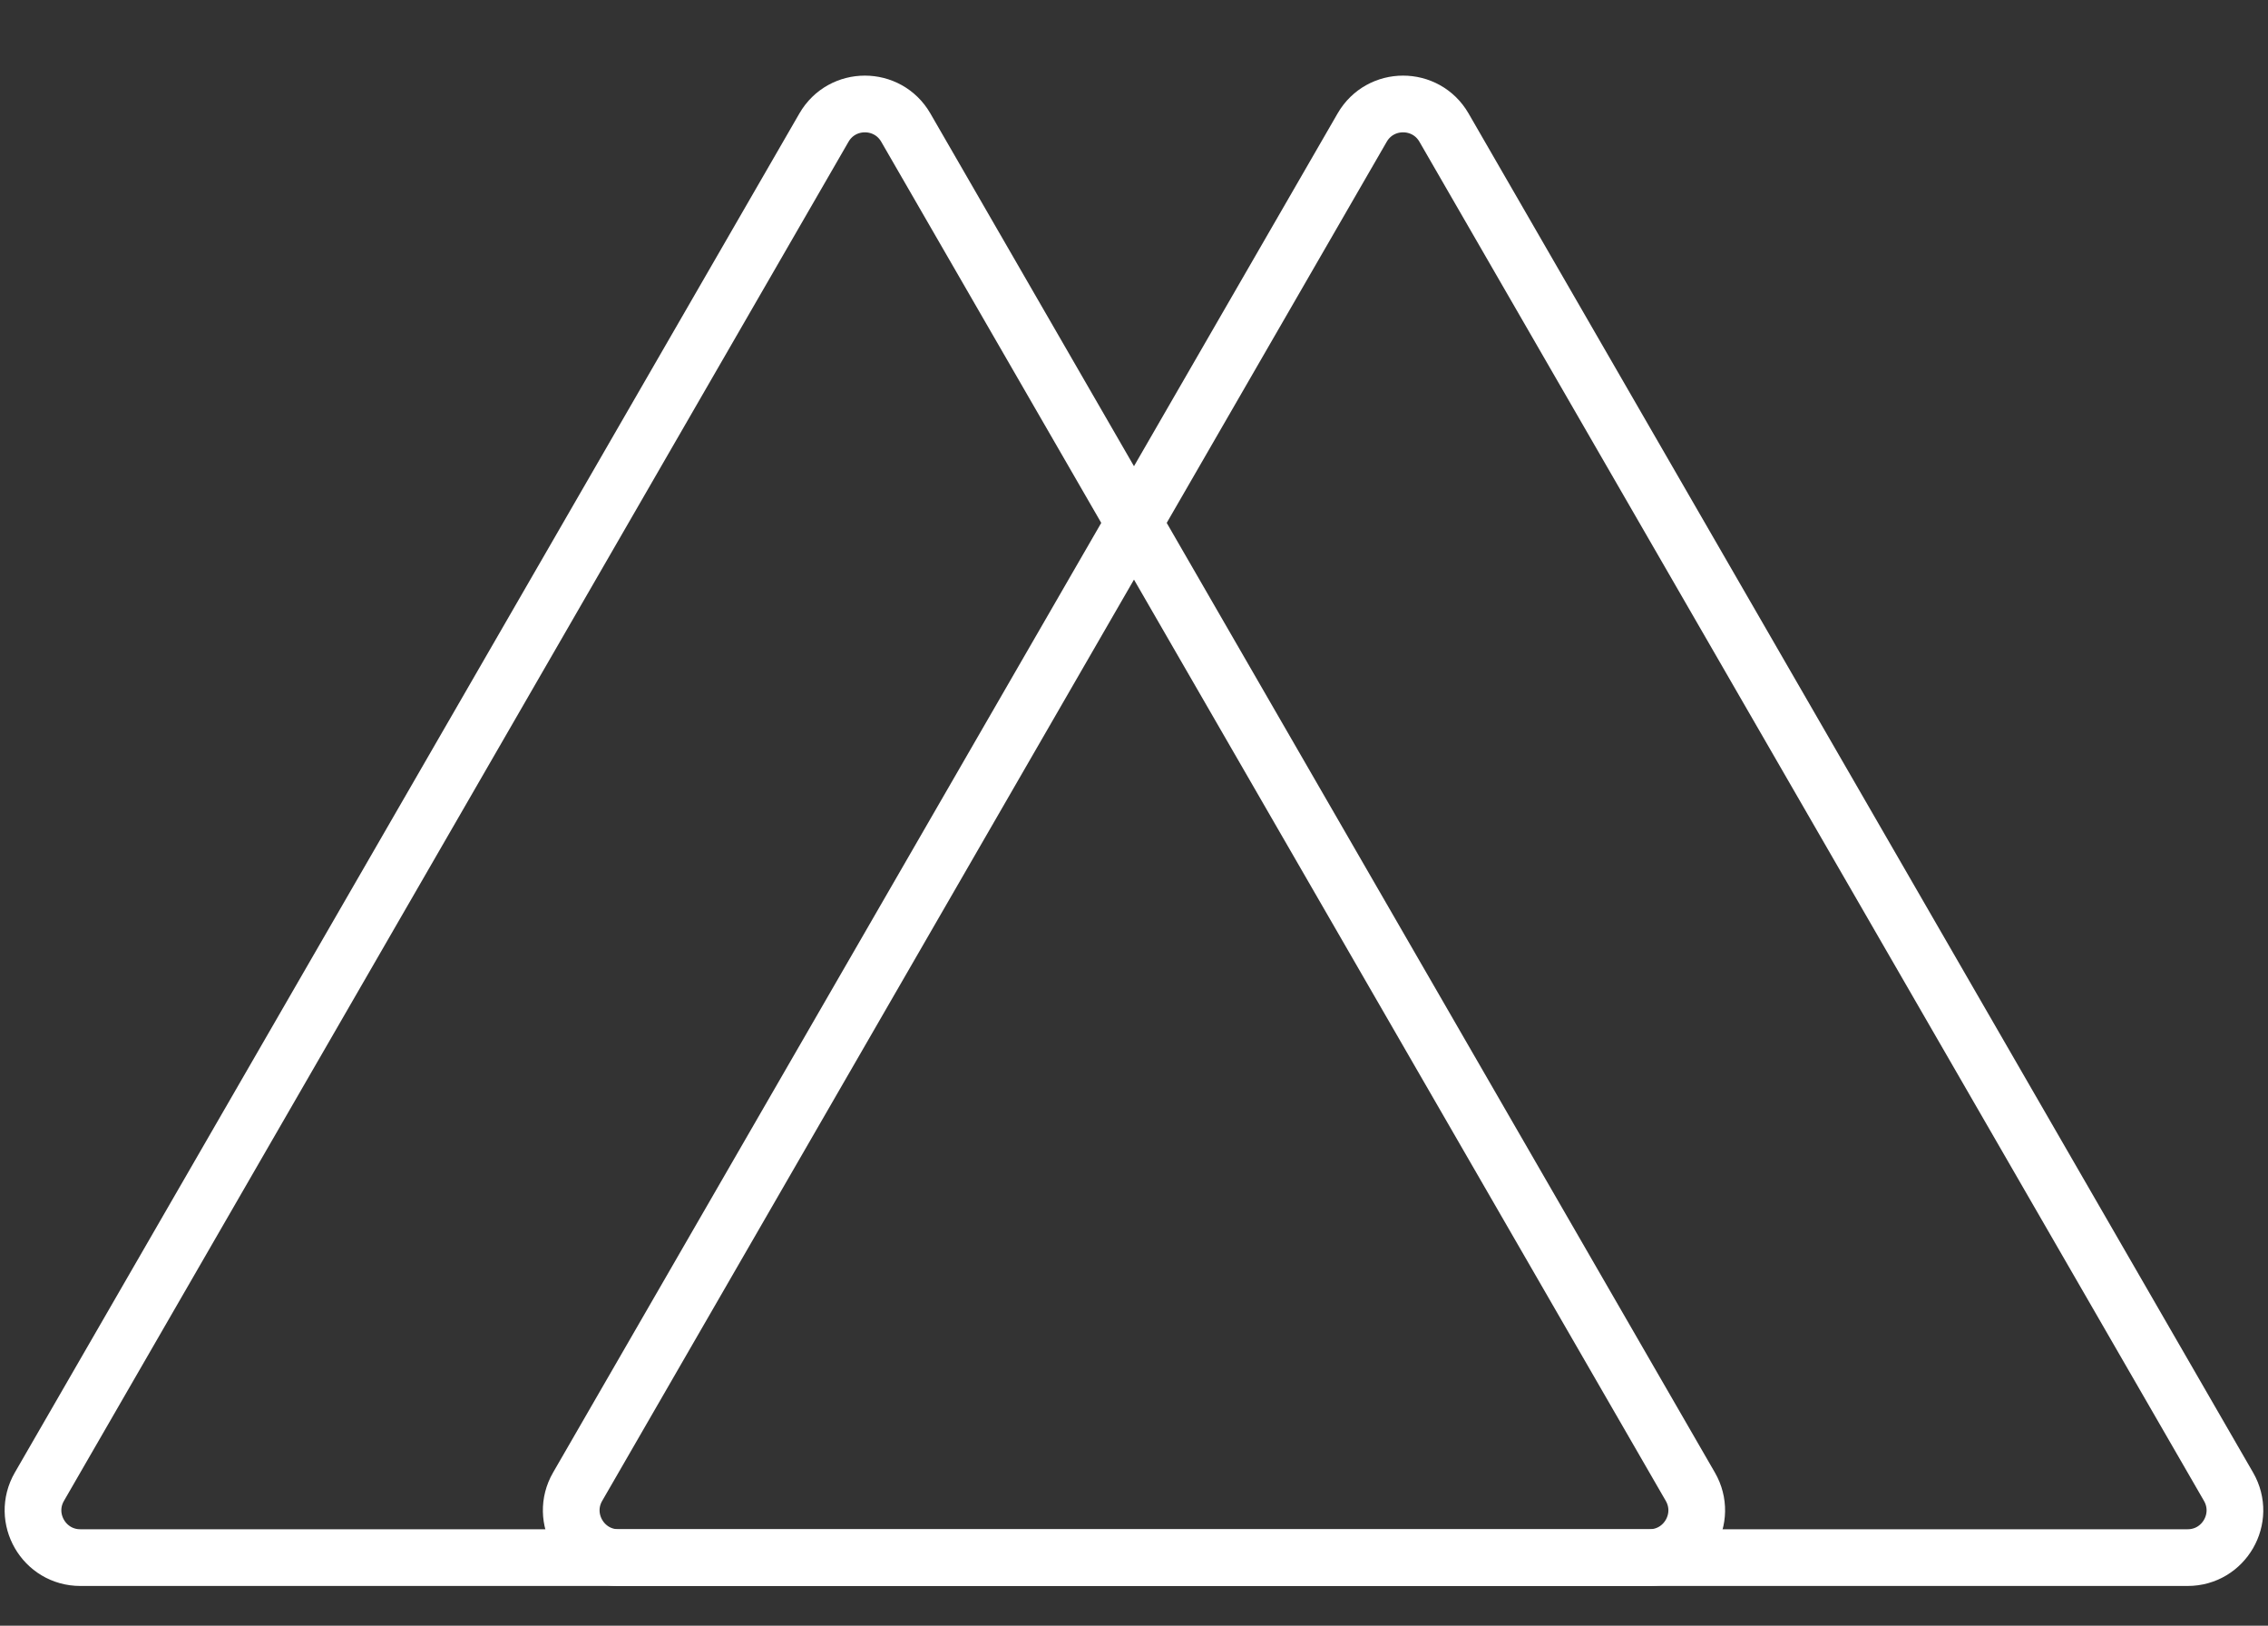
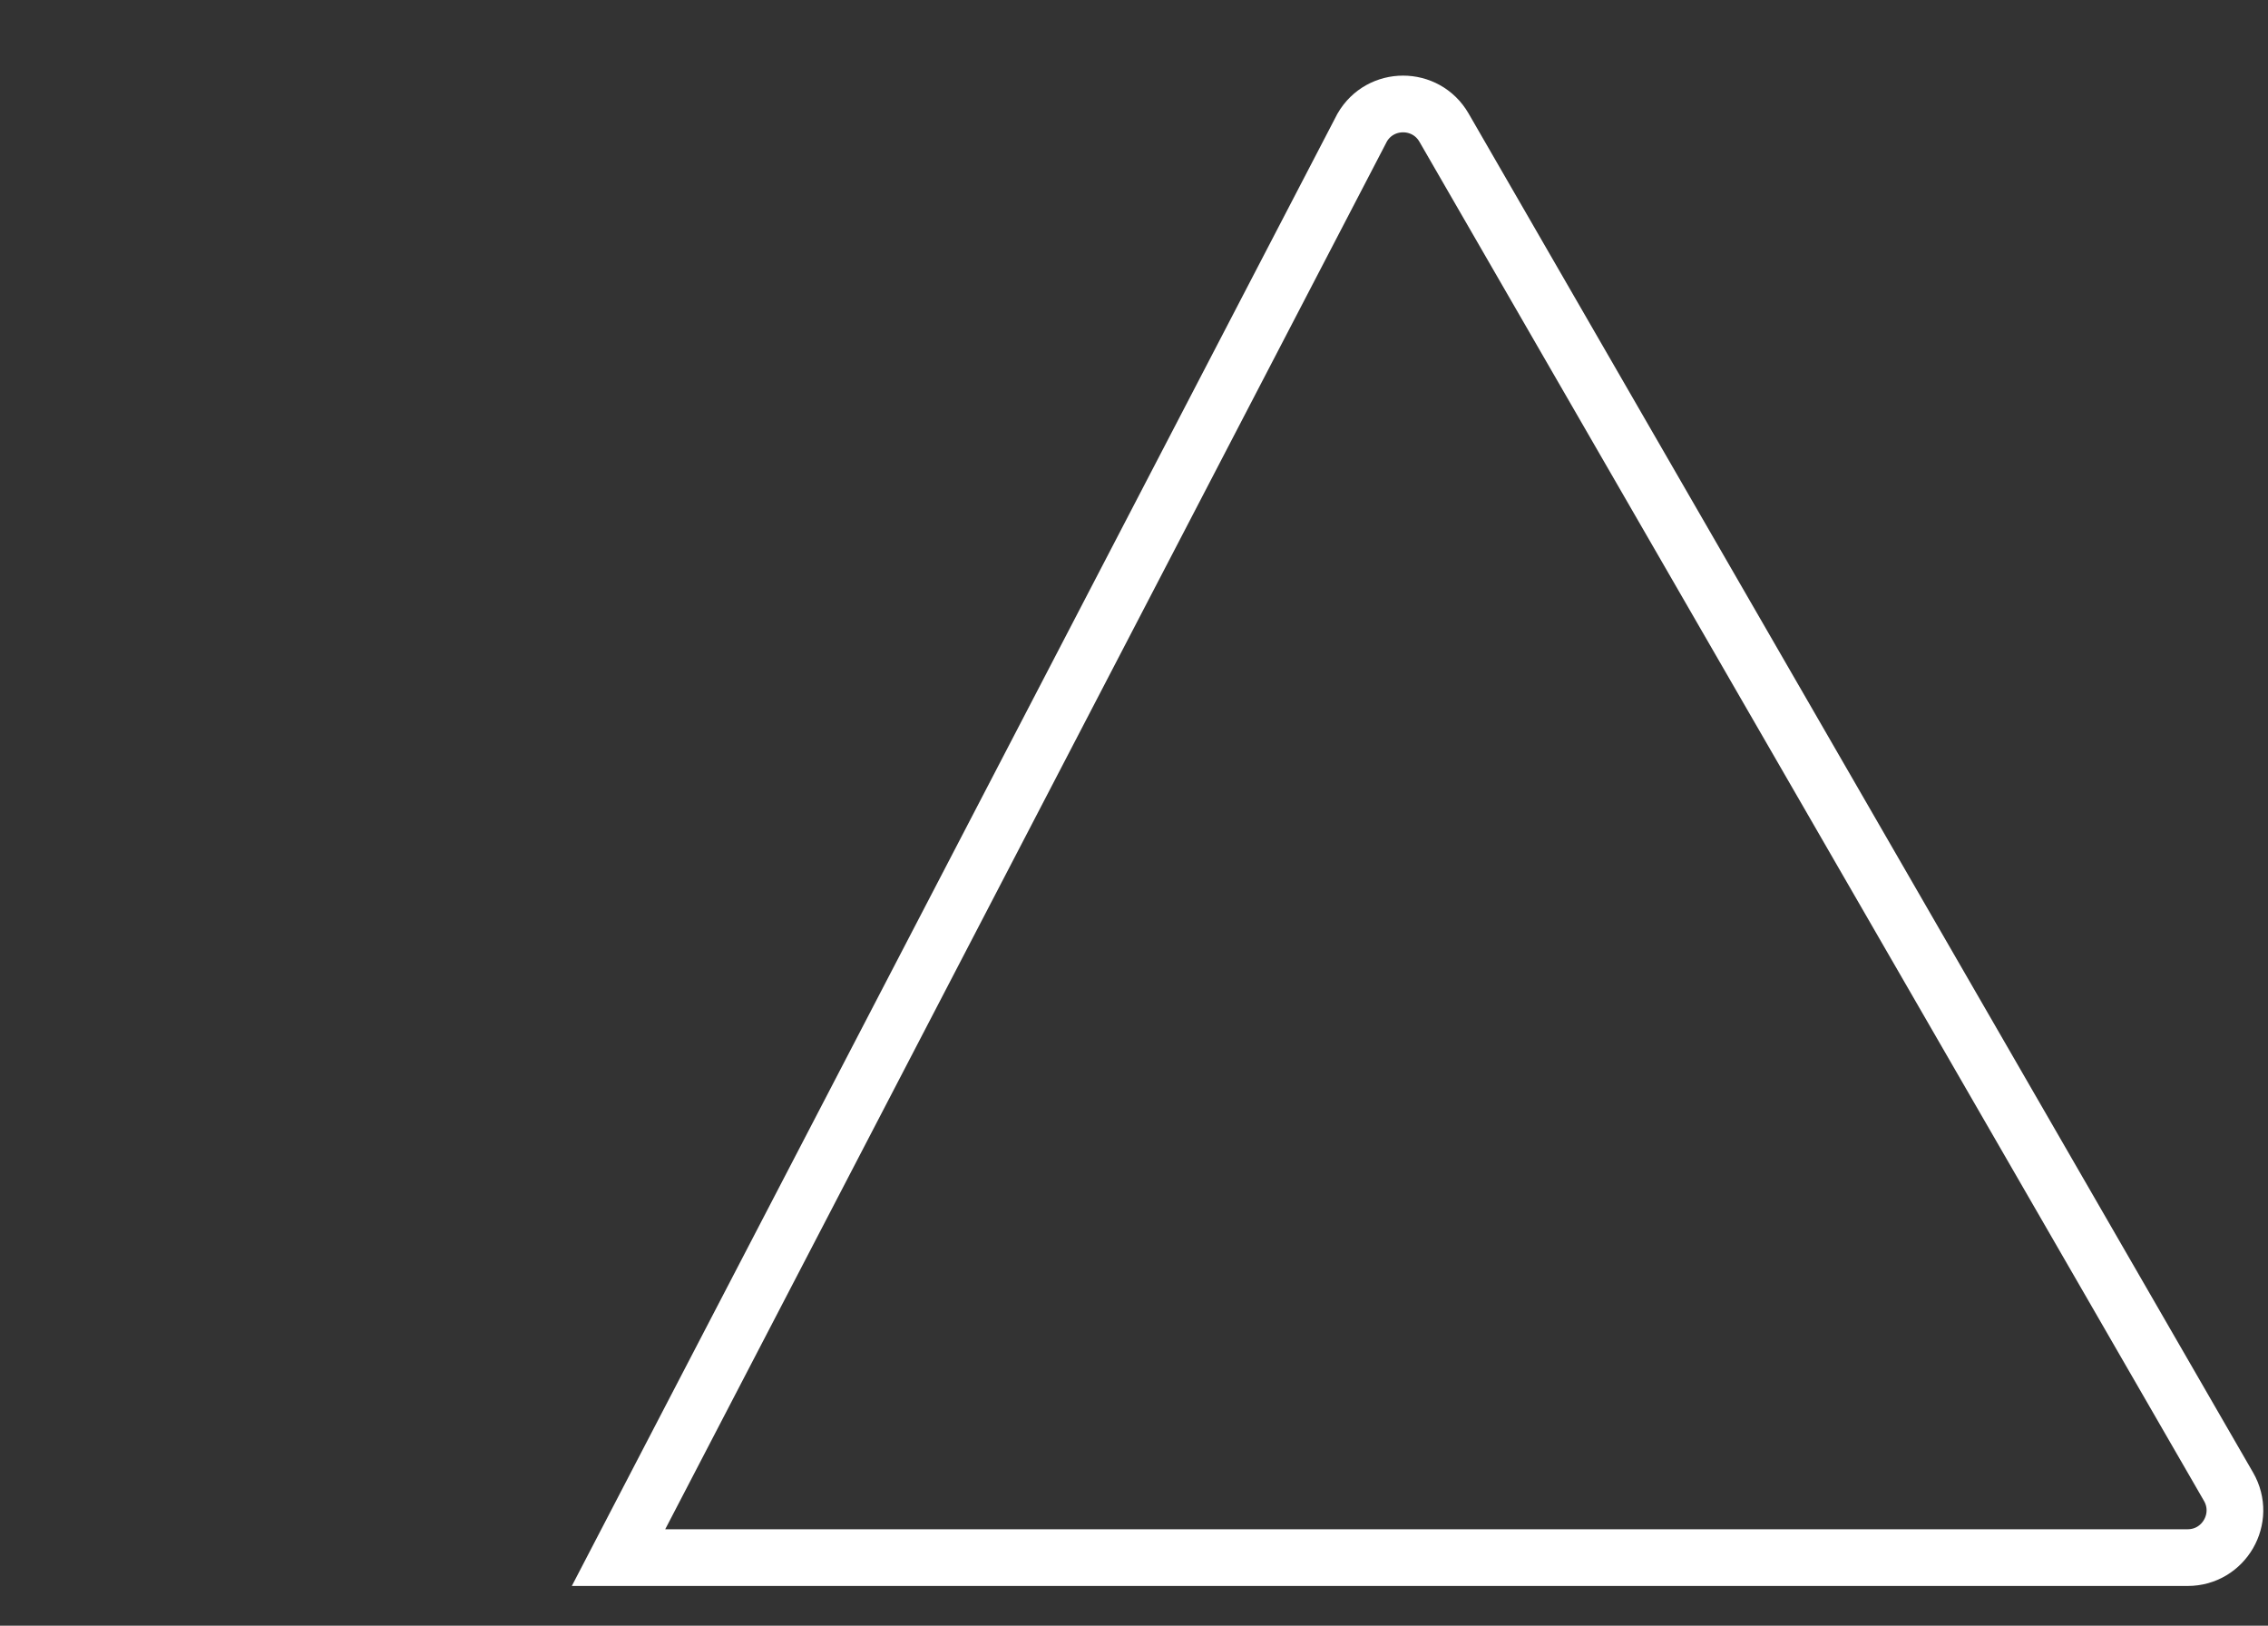
<svg xmlns="http://www.w3.org/2000/svg" width="60" height="43" viewBox="0 0 60 43" fill="none">
  <rect x="0" y="0" width="60" height="43" fill="#333333" stroke="none" />
-   <path d="M23.963 3.375L44.718 39.324C45.199 40.157 44.598 41.199 43.635 41.199H2.125C1.163 41.199 0.561 40.157 1.042 39.324L21.798 3.375C22.279 2.542 23.482 2.542 23.963 3.375Z" stroke="white" stroke-width="1.5" />
-   <path d="M38.201 3.375L58.956 39.324C59.437 40.157 58.836 41.199 57.874 41.199H16.363C15.401 41.199 14.8 40.157 15.281 39.324L36.036 3.375C36.517 2.542 37.72 2.542 38.201 3.375Z" stroke="white" stroke-width="1.5" />
+   <path d="M38.201 3.375L58.956 39.324C59.437 40.157 58.836 41.199 57.874 41.199H16.363L36.036 3.375C36.517 2.542 37.72 2.542 38.201 3.375Z" stroke="white" stroke-width="1.5" />
</svg>